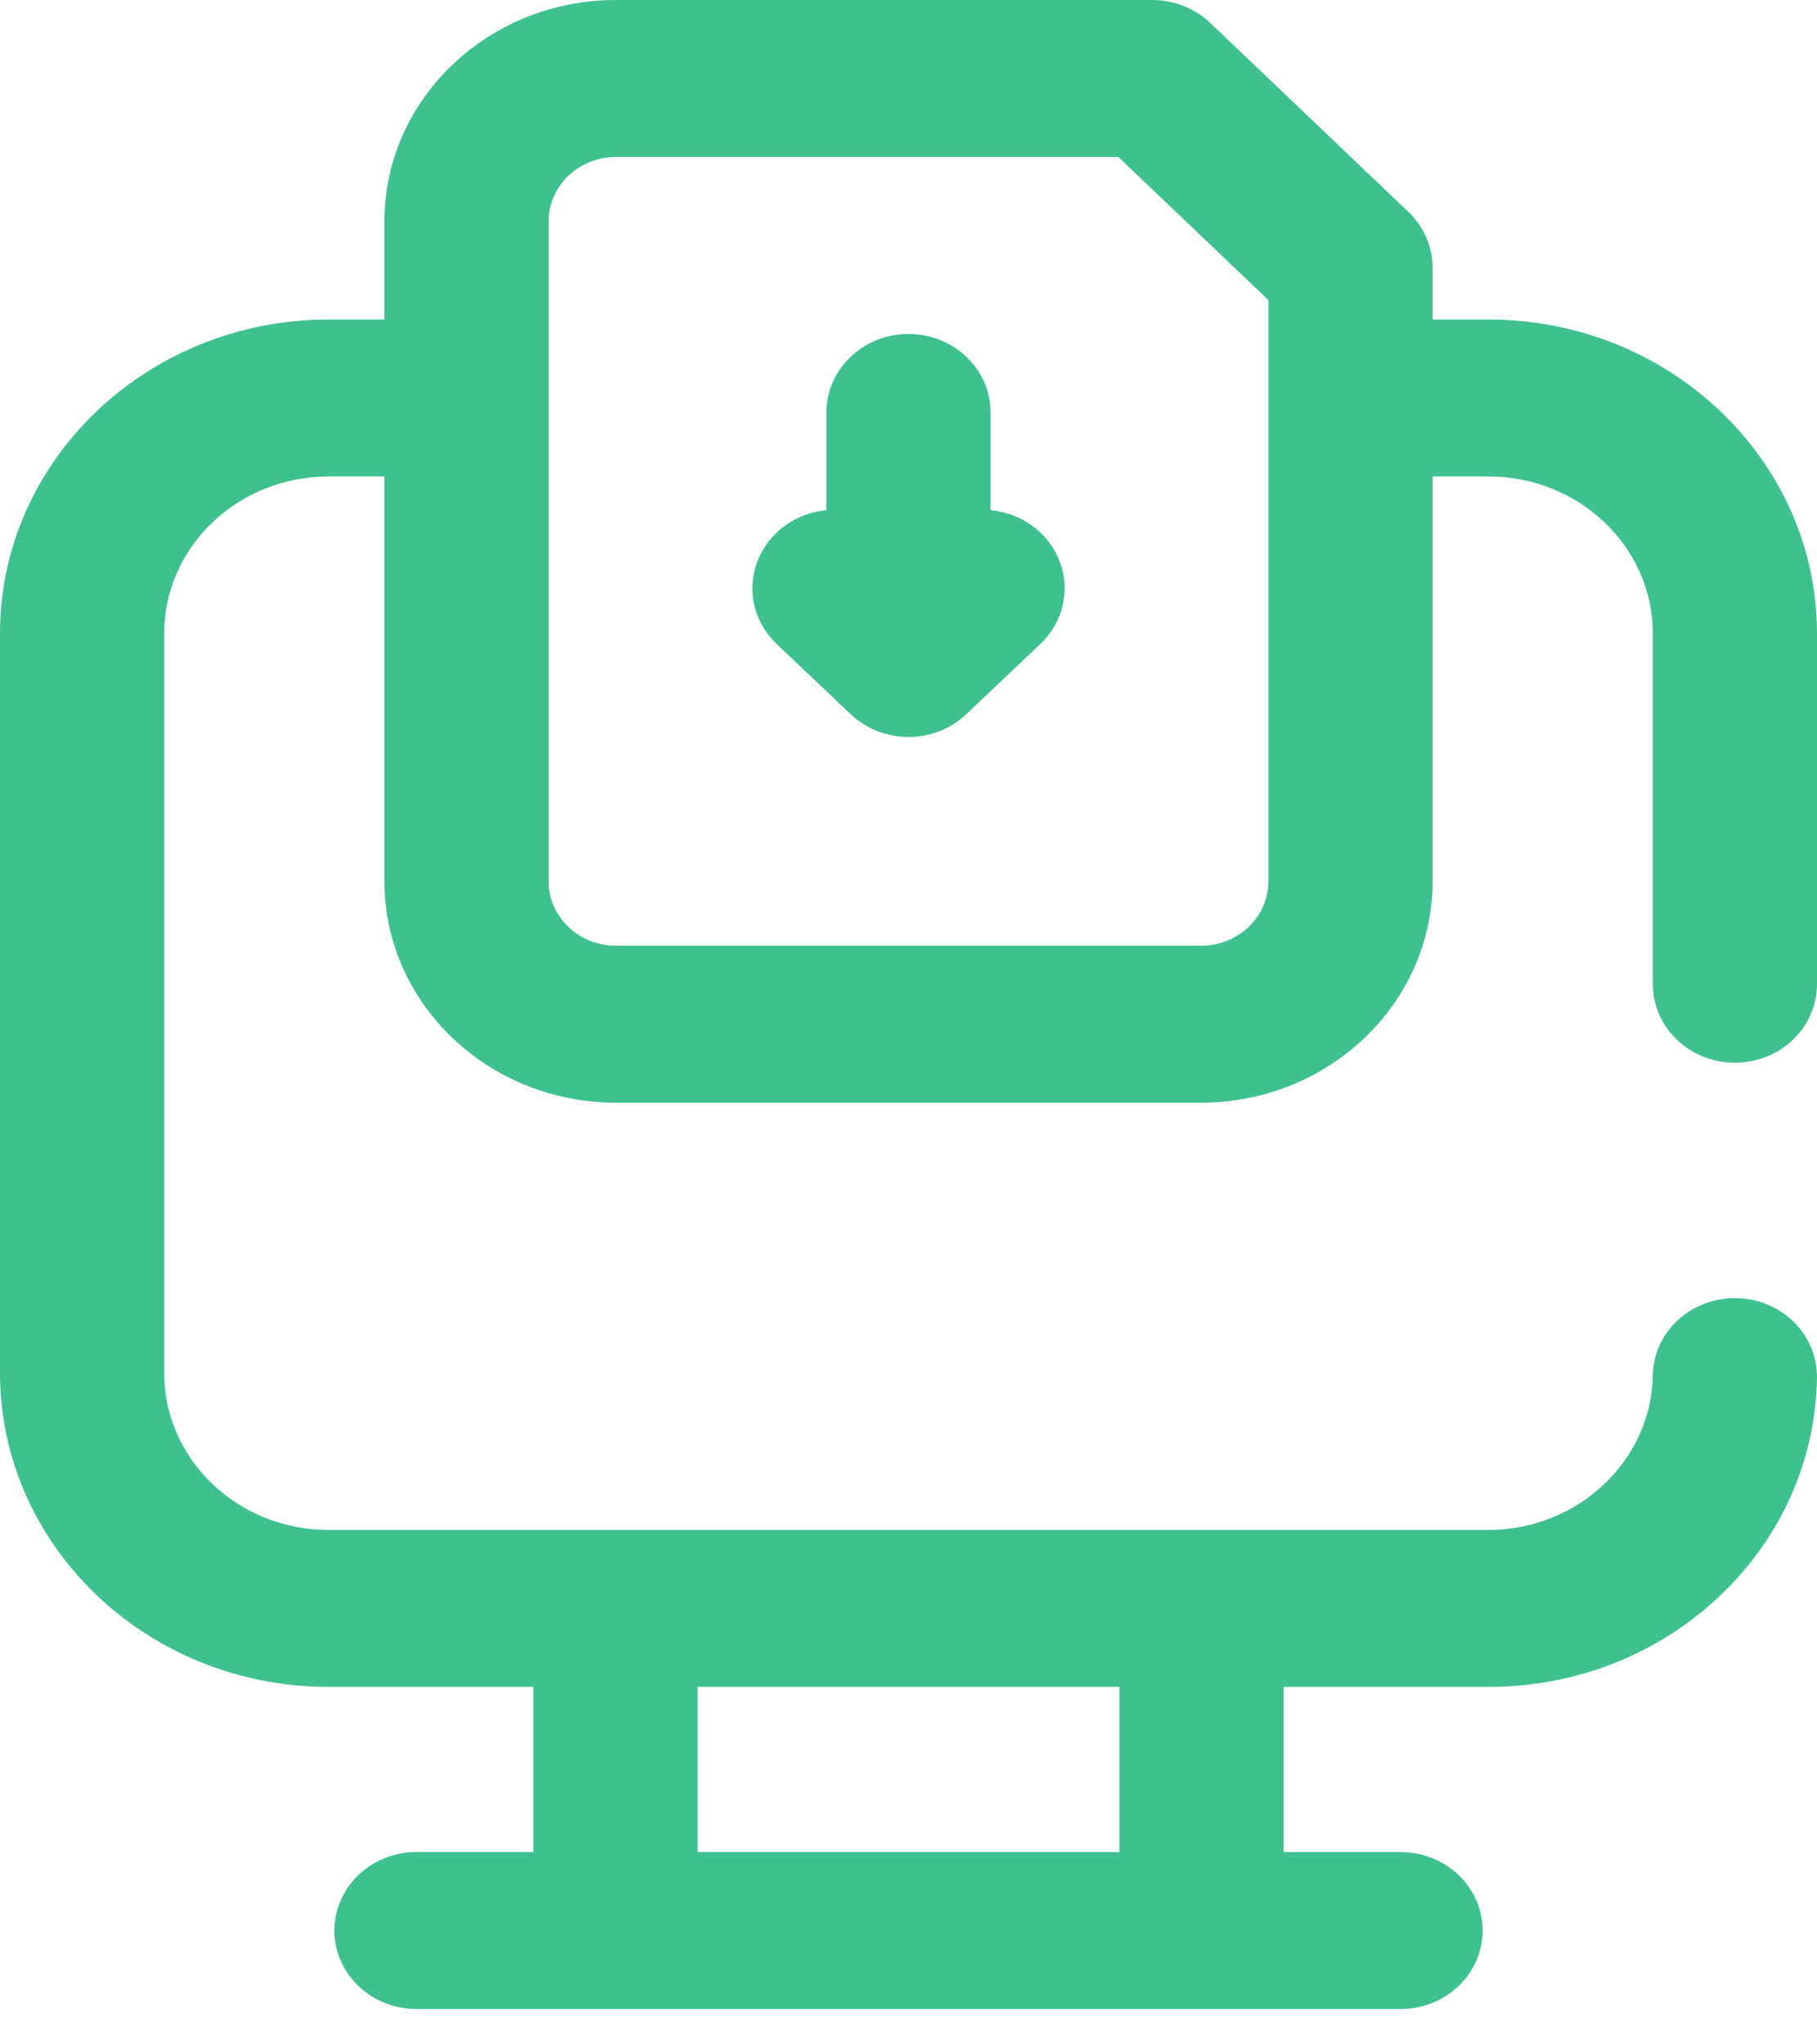
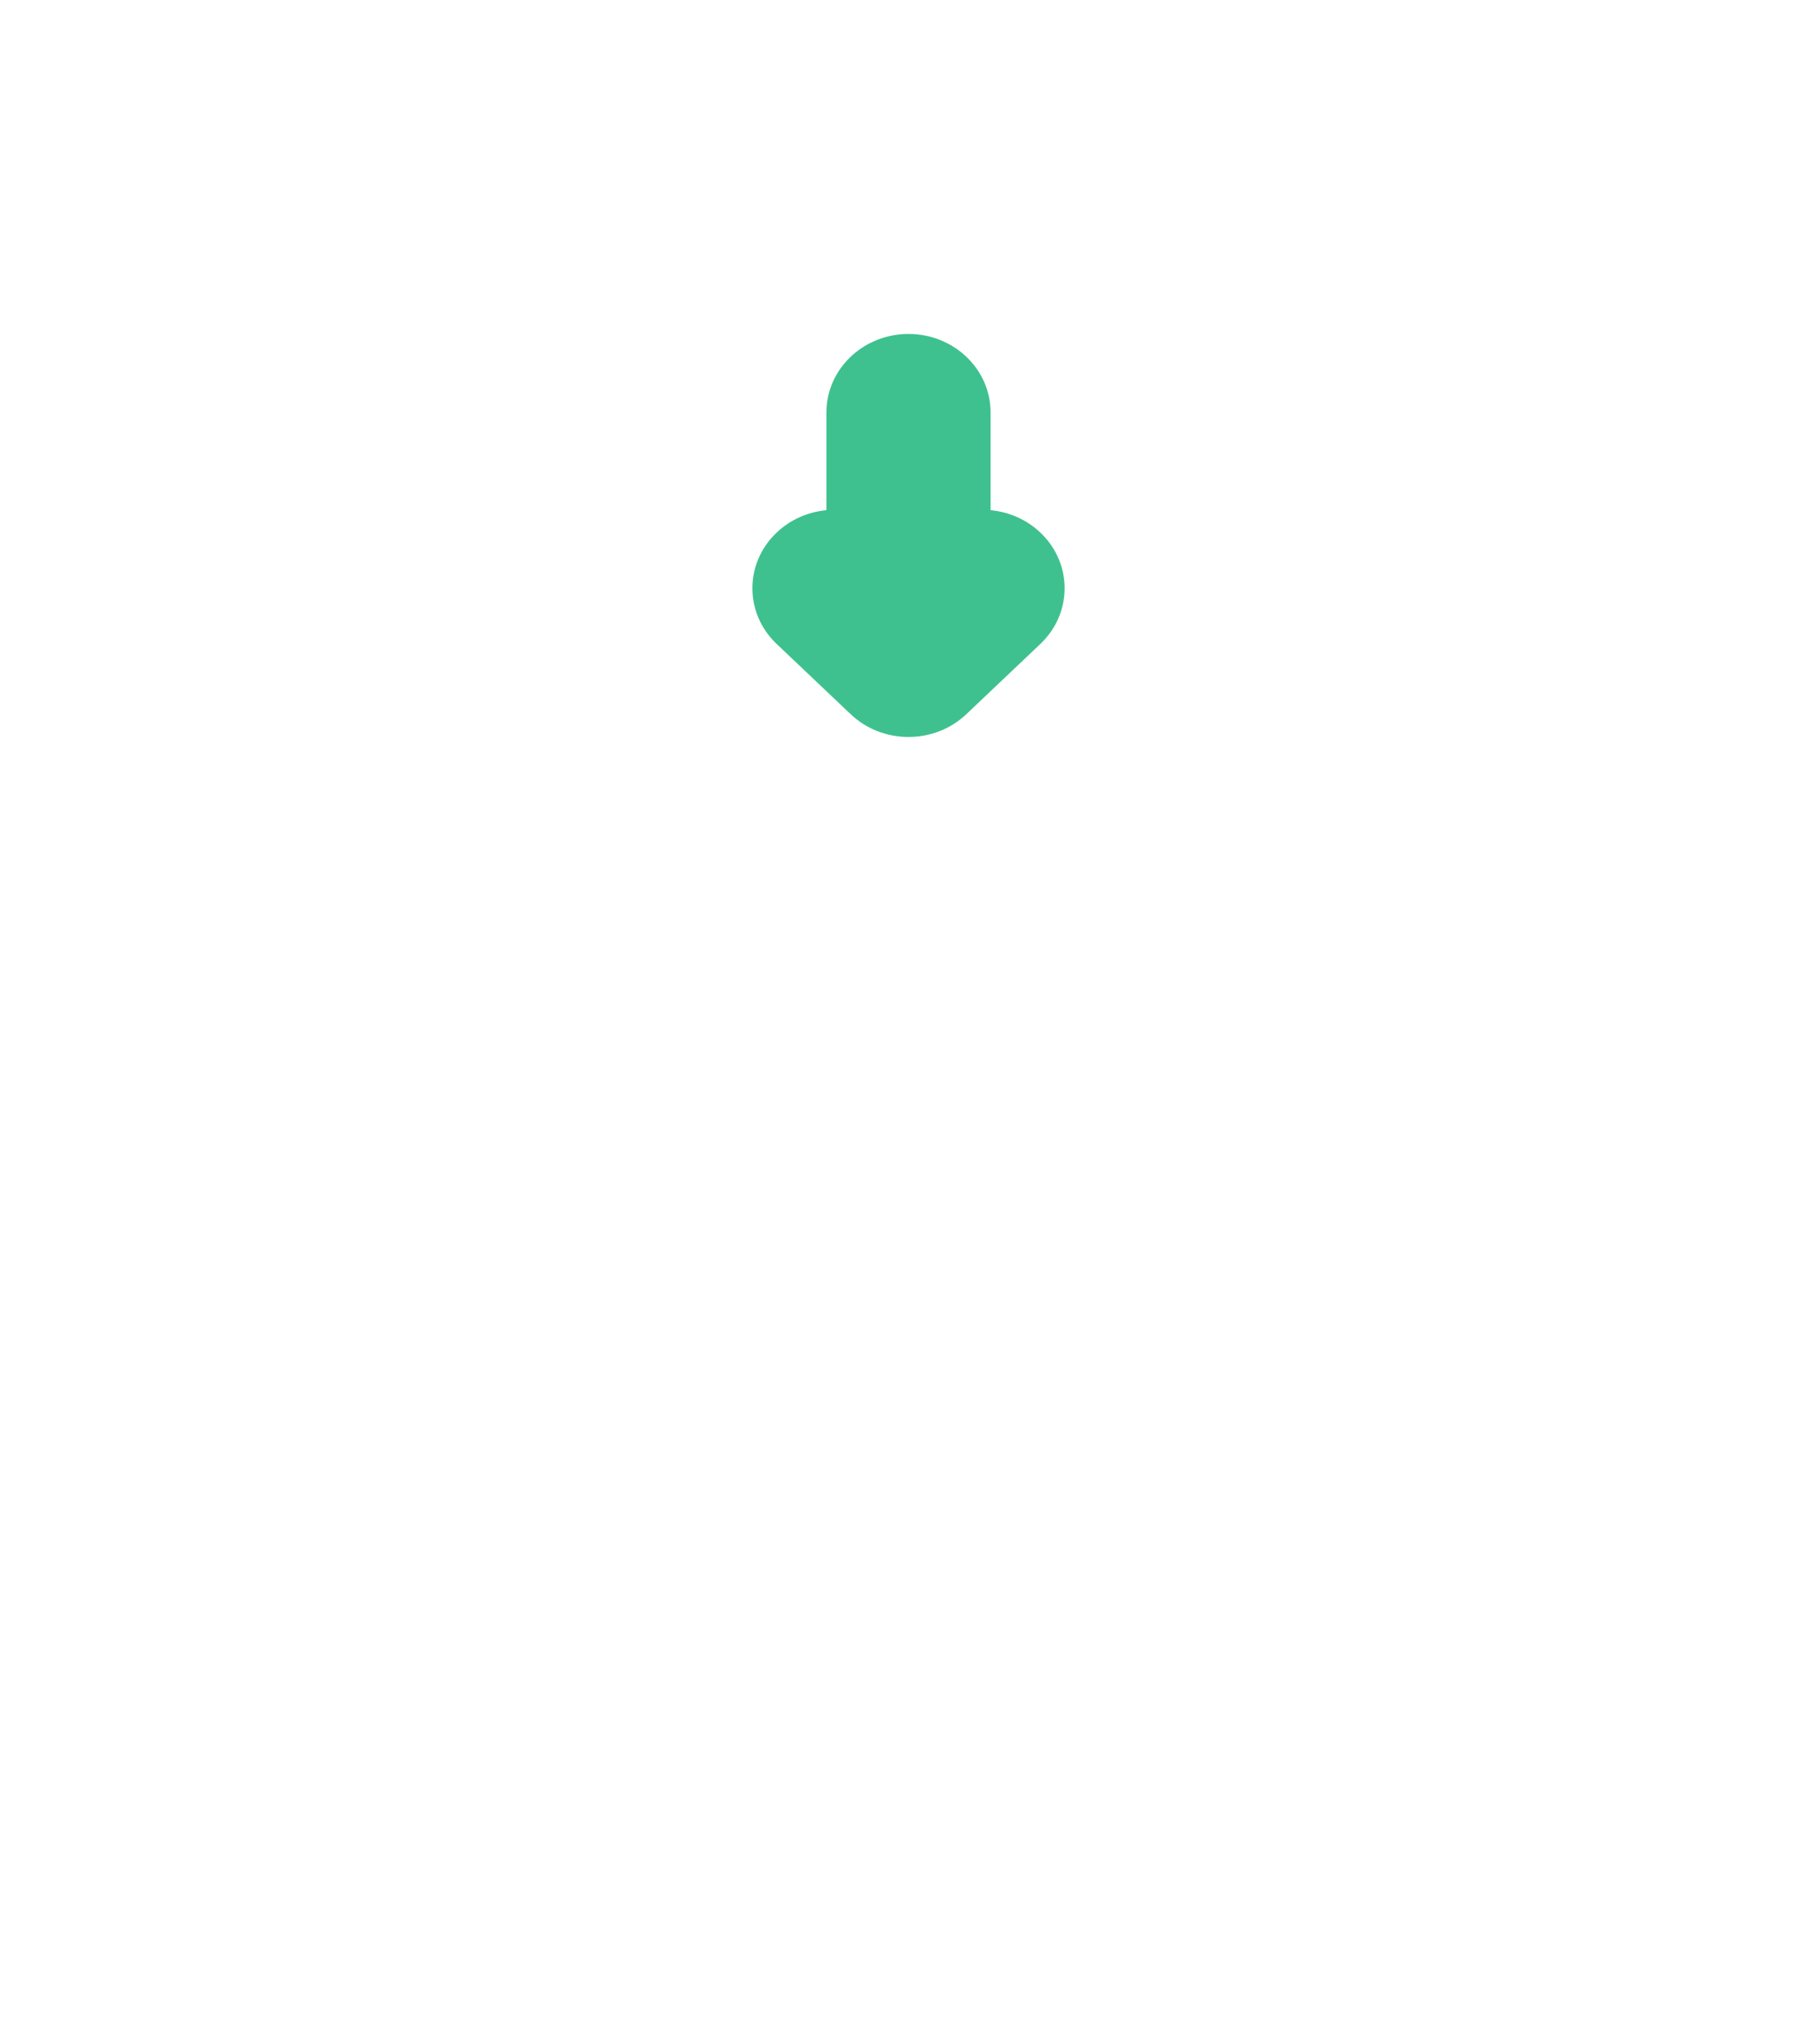
<svg xmlns="http://www.w3.org/2000/svg" width="40" height="45" viewBox="0 0 40 45" fill="none">
  <path d="M21.807 11.23V9.079C21.807 8.125 20.998 7.351 20 7.351C19.002 7.351 18.193 8.125 18.193 9.079V11.23C17.789 11.268 17.396 11.435 17.088 11.732C16.385 12.409 16.389 13.503 17.098 14.175L18.727 15.721C19.079 16.055 19.54 16.222 20 16.222C20.46 16.222 20.921 16.055 21.273 15.721L22.902 14.175C23.611 13.503 23.616 12.409 22.912 11.732C22.604 11.435 22.211 11.268 21.807 11.23Z" fill="#3EC18F" />
-   <path d="M38.193 23.392C39.191 23.392 40 22.618 40 21.664V13.944C40 10.134 36.757 7.034 32.772 7.034H31.537V5.89C31.537 5.431 31.346 4.991 31.007 4.667L26.643 0.505C26.304 0.182 25.845 0 25.366 0H13.559C10.748 0 8.463 2.185 8.463 4.871V7.034H7.228C3.243 7.034 0 10.134 0 13.944V30.221C0 34.031 3.243 37.131 7.228 37.131H11.743V40.767H9.169C8.171 40.767 7.361 41.54 7.361 42.494C7.361 43.448 8.171 44.222 9.169 44.222H30.831C31.83 44.222 32.639 43.448 32.639 42.494C32.639 41.54 31.83 40.767 30.831 40.767H28.257V37.131H32.772C34.683 37.131 36.485 36.424 37.846 35.142C39.206 33.861 39.97 32.151 39.999 30.328C40.014 29.374 39.218 28.589 38.22 28.574C38.21 28.574 38.201 28.574 38.192 28.574C37.207 28.574 36.4 29.33 36.385 30.275C36.356 32.15 34.734 33.676 32.772 33.676H7.228C5.235 33.676 3.614 32.126 3.614 30.221V13.944C3.614 12.039 5.235 10.489 7.228 10.489H8.463V19.401C8.463 22.087 10.748 24.272 13.558 24.272H26.441C29.251 24.272 31.537 22.087 31.537 19.401V10.489H32.771C34.764 10.489 36.386 12.039 36.386 13.944V21.664C36.386 22.618 37.195 23.392 38.193 23.392ZM24.643 37.131V40.767H15.357V37.131H24.643ZM27.923 19.401C27.923 20.182 27.258 20.817 26.441 20.817H13.559C12.742 20.817 12.077 20.182 12.077 19.401V4.871C12.077 4.09 12.742 3.455 13.559 3.455H24.619L27.923 6.606V19.401Z" fill="#3EC18F" />
</svg>